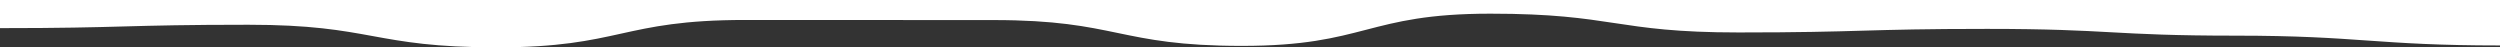
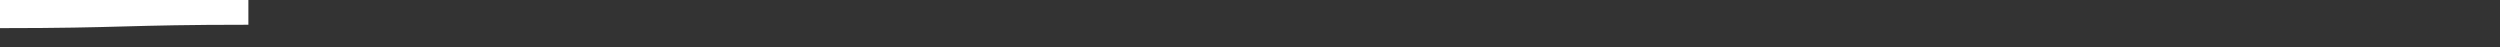
<svg xmlns="http://www.w3.org/2000/svg" id="_レイヤー_2" width="1500" height="28.42" viewBox="0 0 1500 28.42">
  <rect x="0" y="0" width="1500" height="28.42" fill="#333333" stroke="none" />
  <defs>
    <style>.cls-1{fill:#fff;}</style>
  </defs>
  <g id="_レイヤー_2-2">
    <g id="_レイヤー_1-2">
-       <path class="cls-1" d="M0,0v16.88c74.51,0,74.51-2.03,149.03-2.03s74.52,13.57,149.03,13.57,74.51-16.44,149.03-16.44,74.52.06,149.03.06,74.52,15.49,149.03,15.49,74.51-19.33,149.02-19.33,74.52,11.27,149.03,11.27,74.52-2.14,149.04-2.14,74.52,4.06,149.04,4.06,84.24,5.88,158.76,5.88V0H0Z" />
+       <path class="cls-1" d="M0,0v16.88c74.51,0,74.51-2.03,149.03-2.03V0H0Z" />
    </g>
  </g>
</svg>